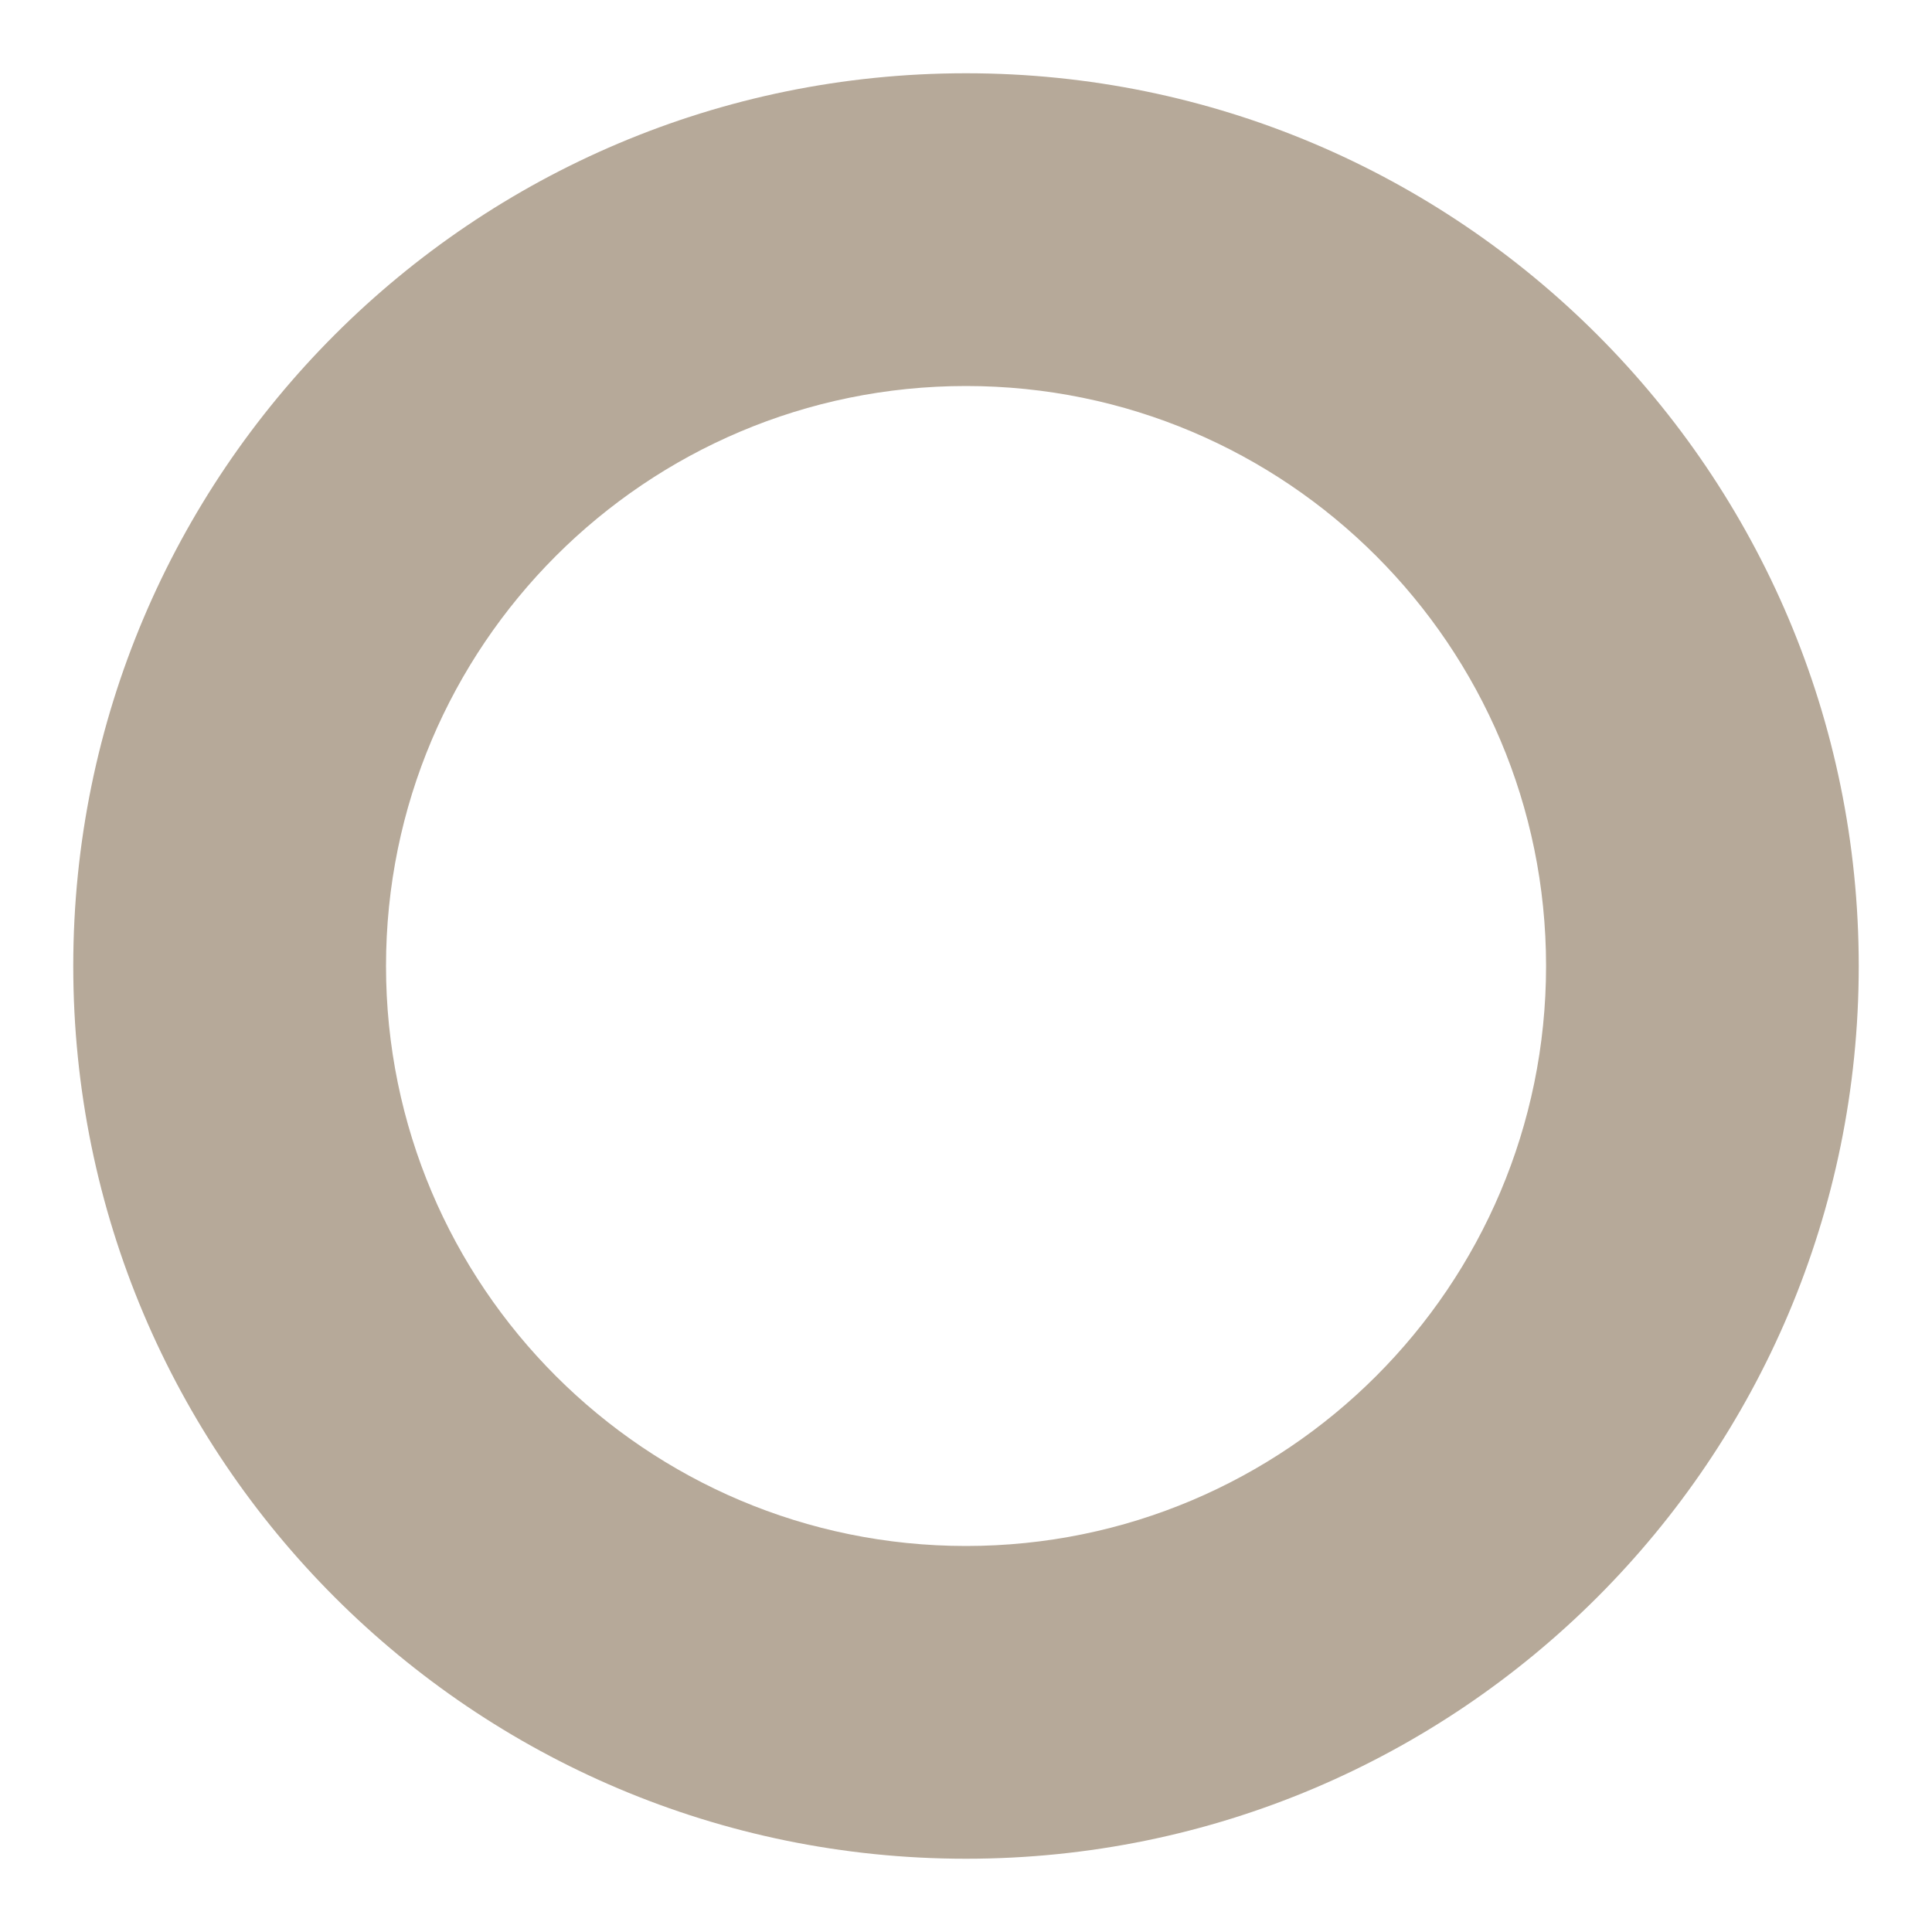
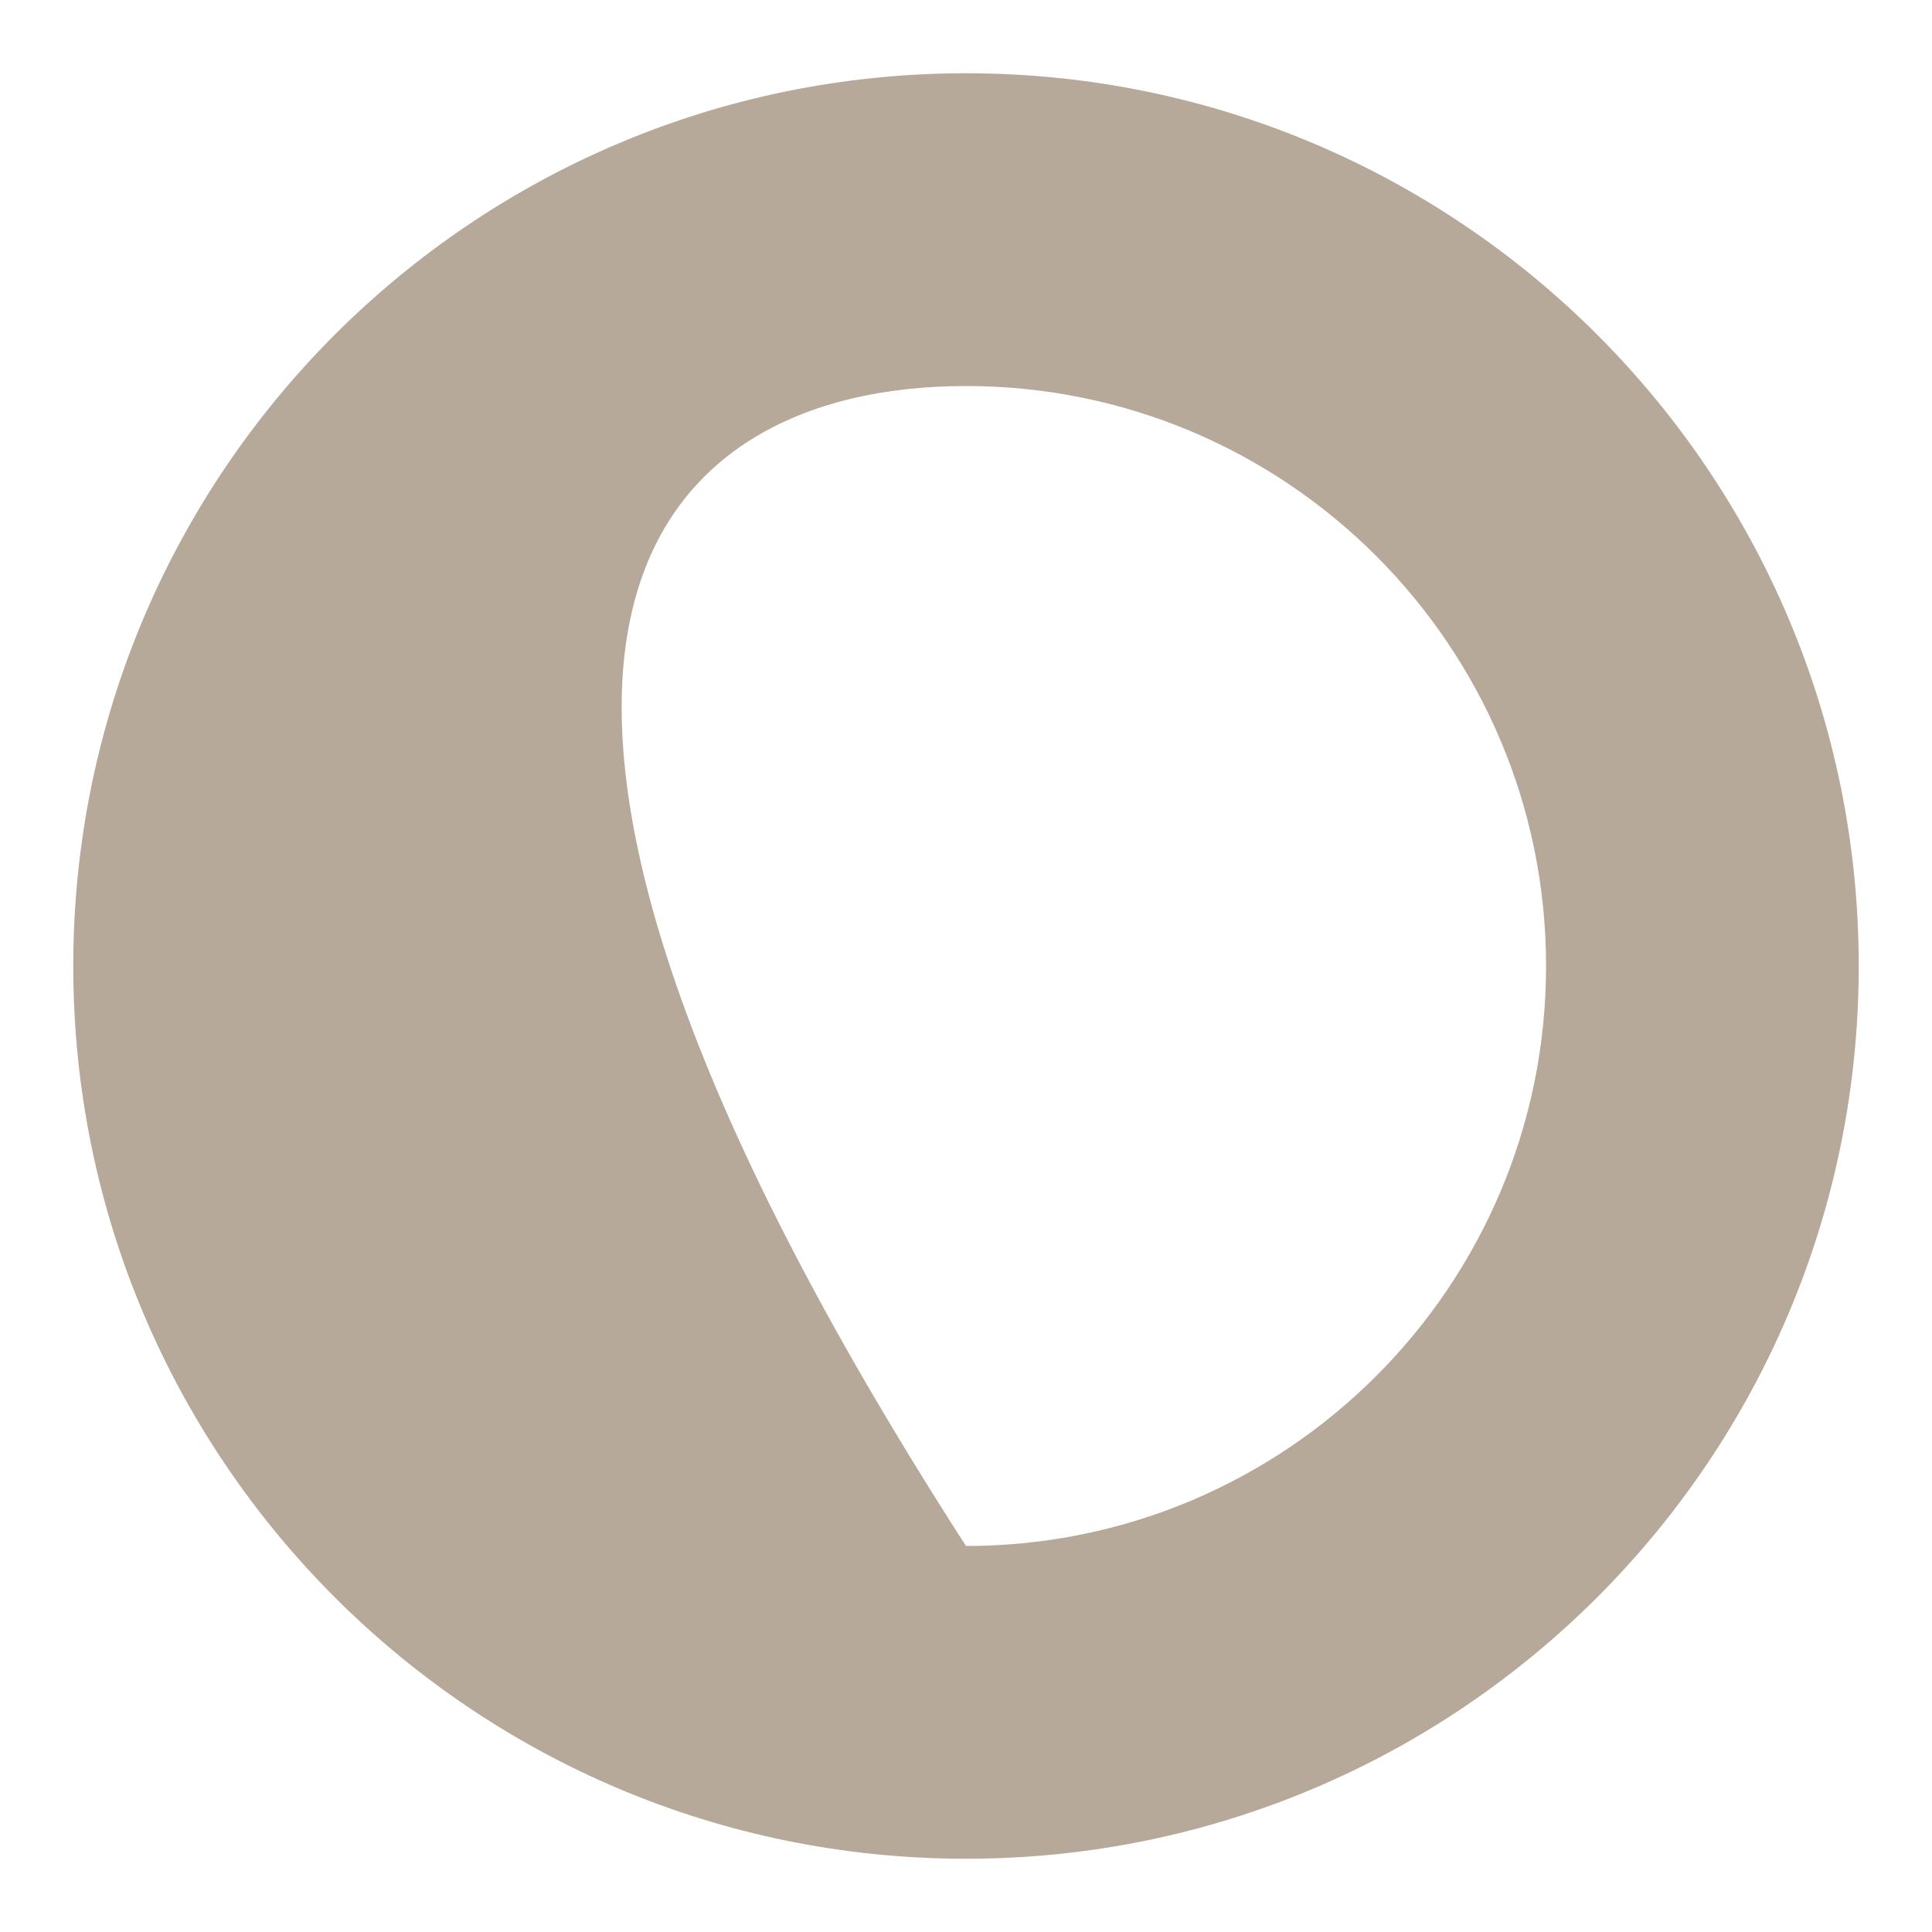
<svg xmlns="http://www.w3.org/2000/svg" width="25" height="25" viewBox="0 0 25 25" fill="none">
-   <path d="M12.5 0.948C6.12 0.948 0.948 6.12 0.948 12.5C0.948 18.88 6.12 24.052 12.5 24.052C18.88 24.052 24.052 18.88 24.052 12.5C24.052 6.12 18.88 0.948 12.5 0.948ZM12.5 20.005C8.356 20.005 4.995 16.644 4.995 12.5C4.995 8.356 8.356 4.995 12.5 4.995C16.644 4.995 20.006 8.356 20.006 12.5C20.006 16.644 16.644 20.005 12.5 20.005Z" fill="#B6A999" />
+   <path d="M12.5 0.948C6.12 0.948 0.948 6.12 0.948 12.5C0.948 18.88 6.12 24.052 12.5 24.052C18.88 24.052 24.052 18.88 24.052 12.5C24.052 6.12 18.88 0.948 12.5 0.948ZM12.5 20.005C4.995 8.356 8.356 4.995 12.5 4.995C16.644 4.995 20.006 8.356 20.006 12.5C20.006 16.644 16.644 20.005 12.5 20.005Z" fill="#B6A999" />
</svg>